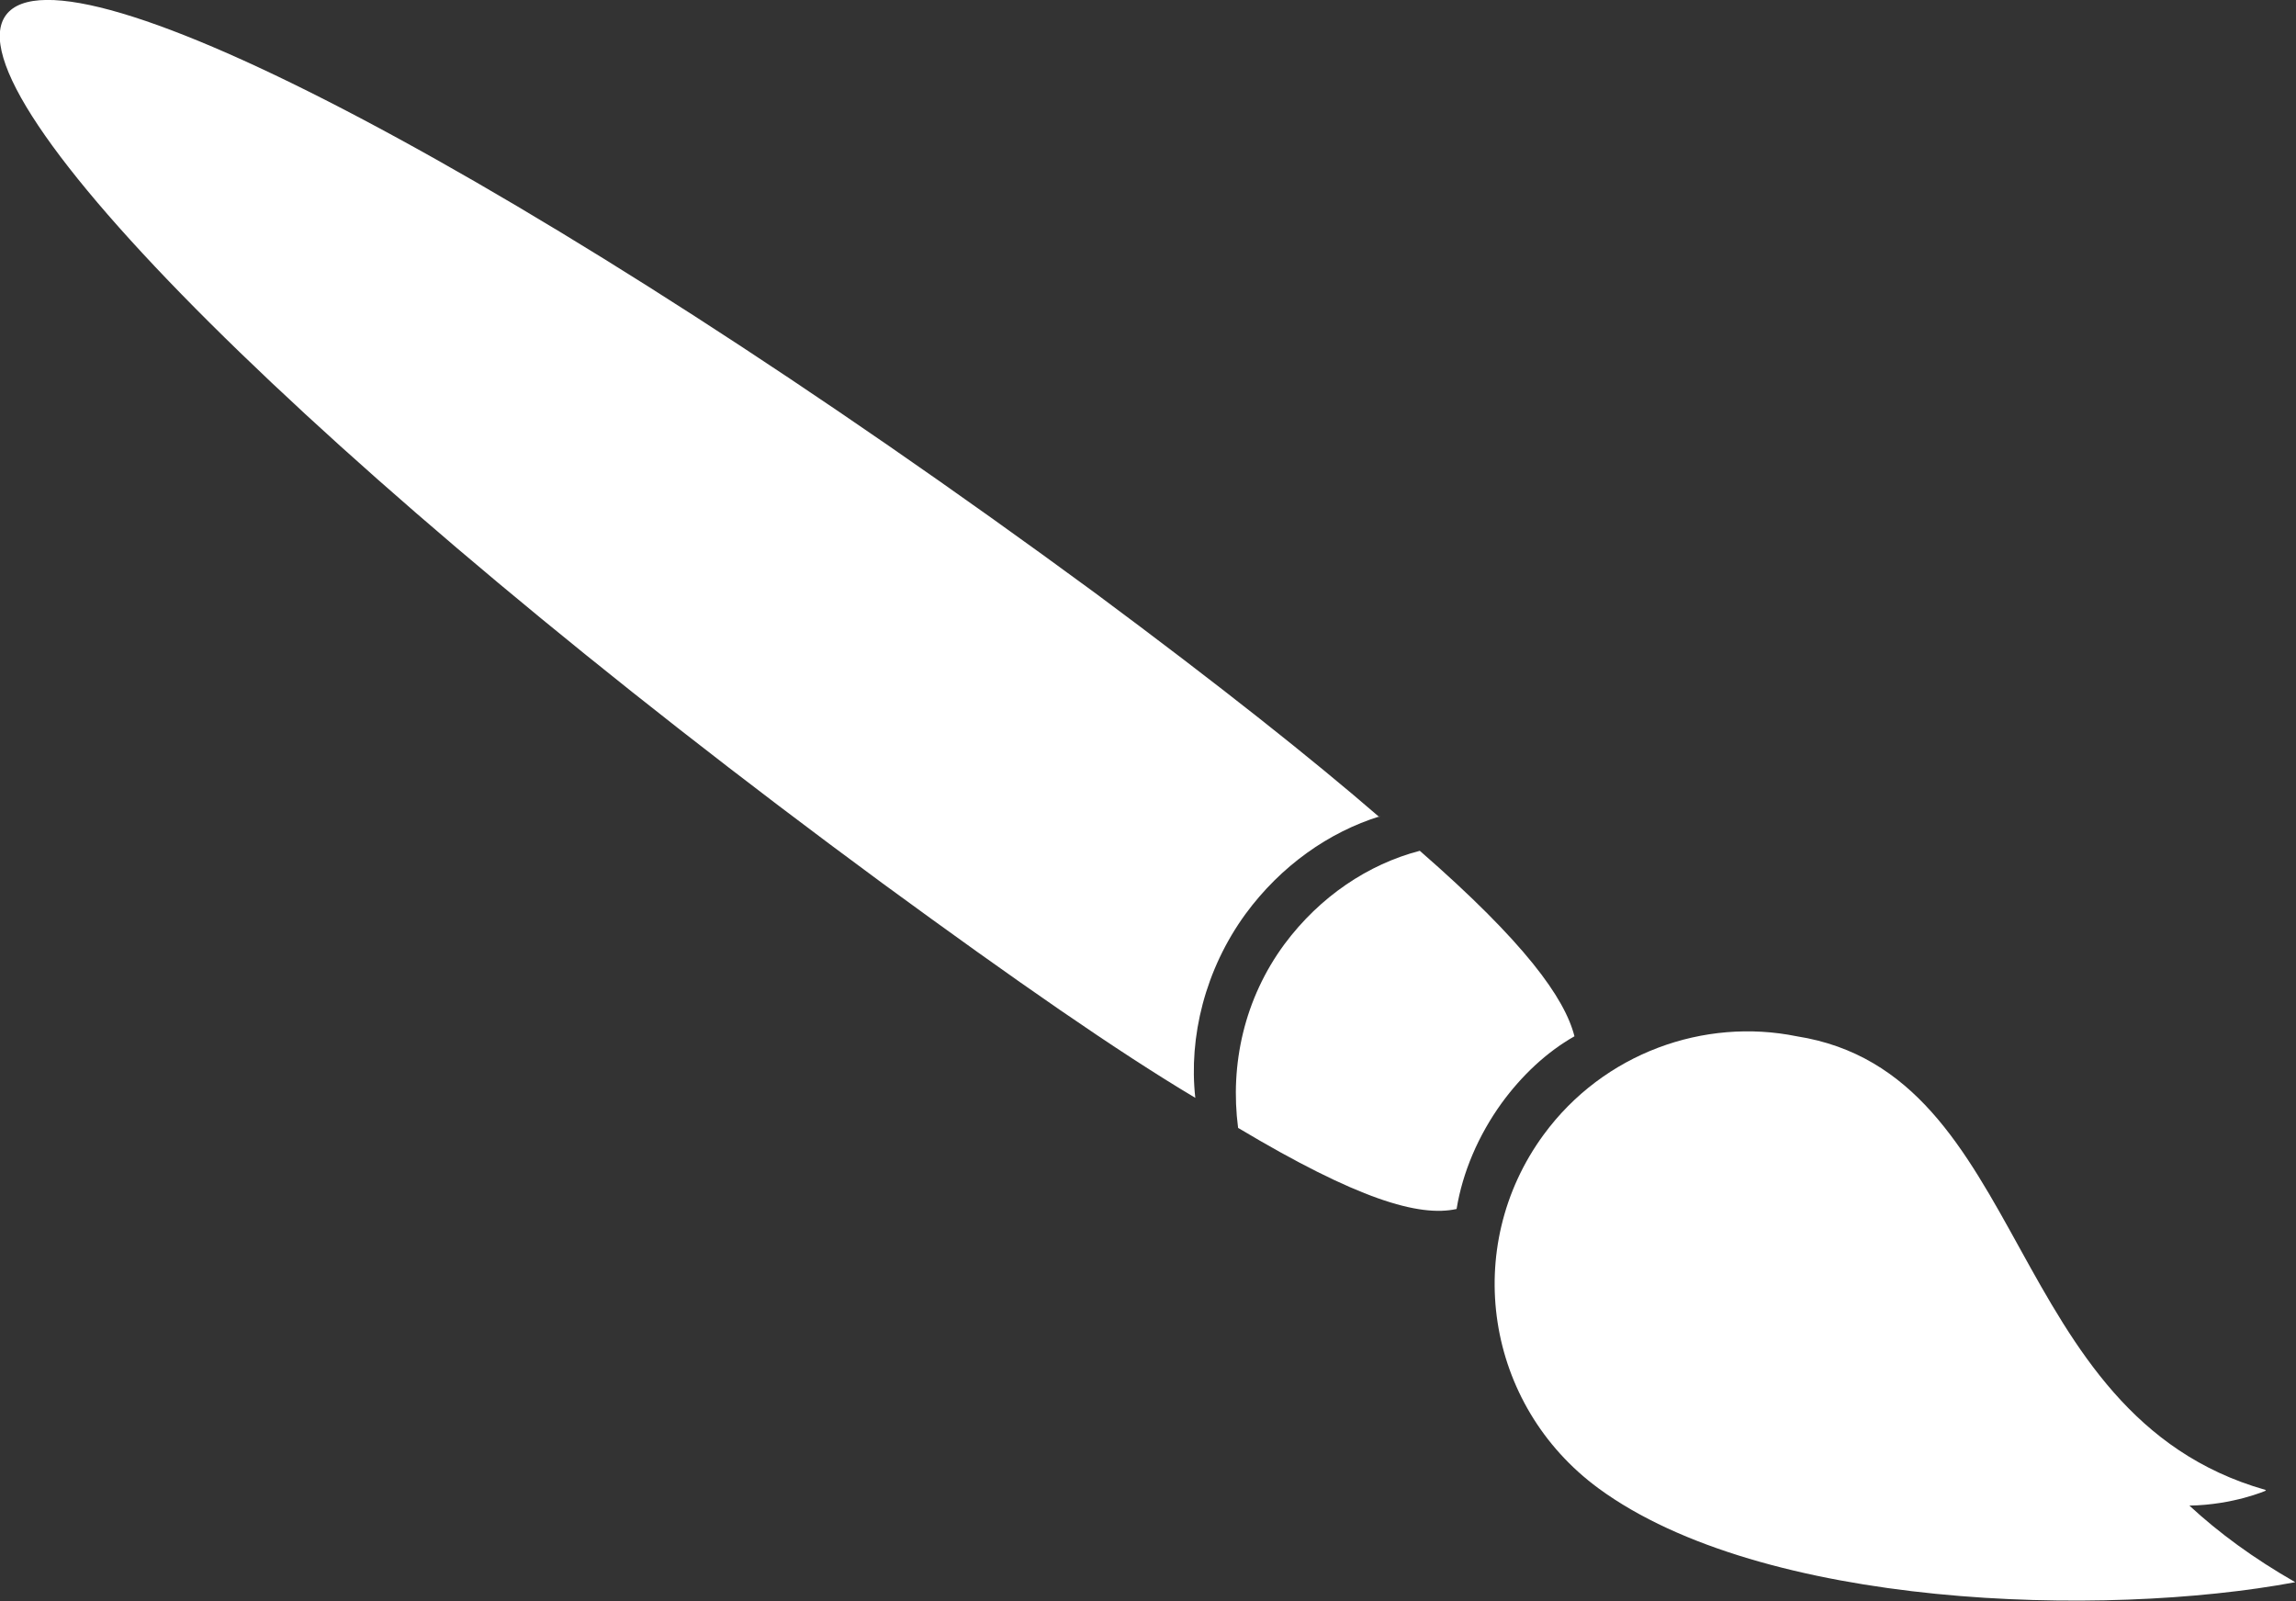
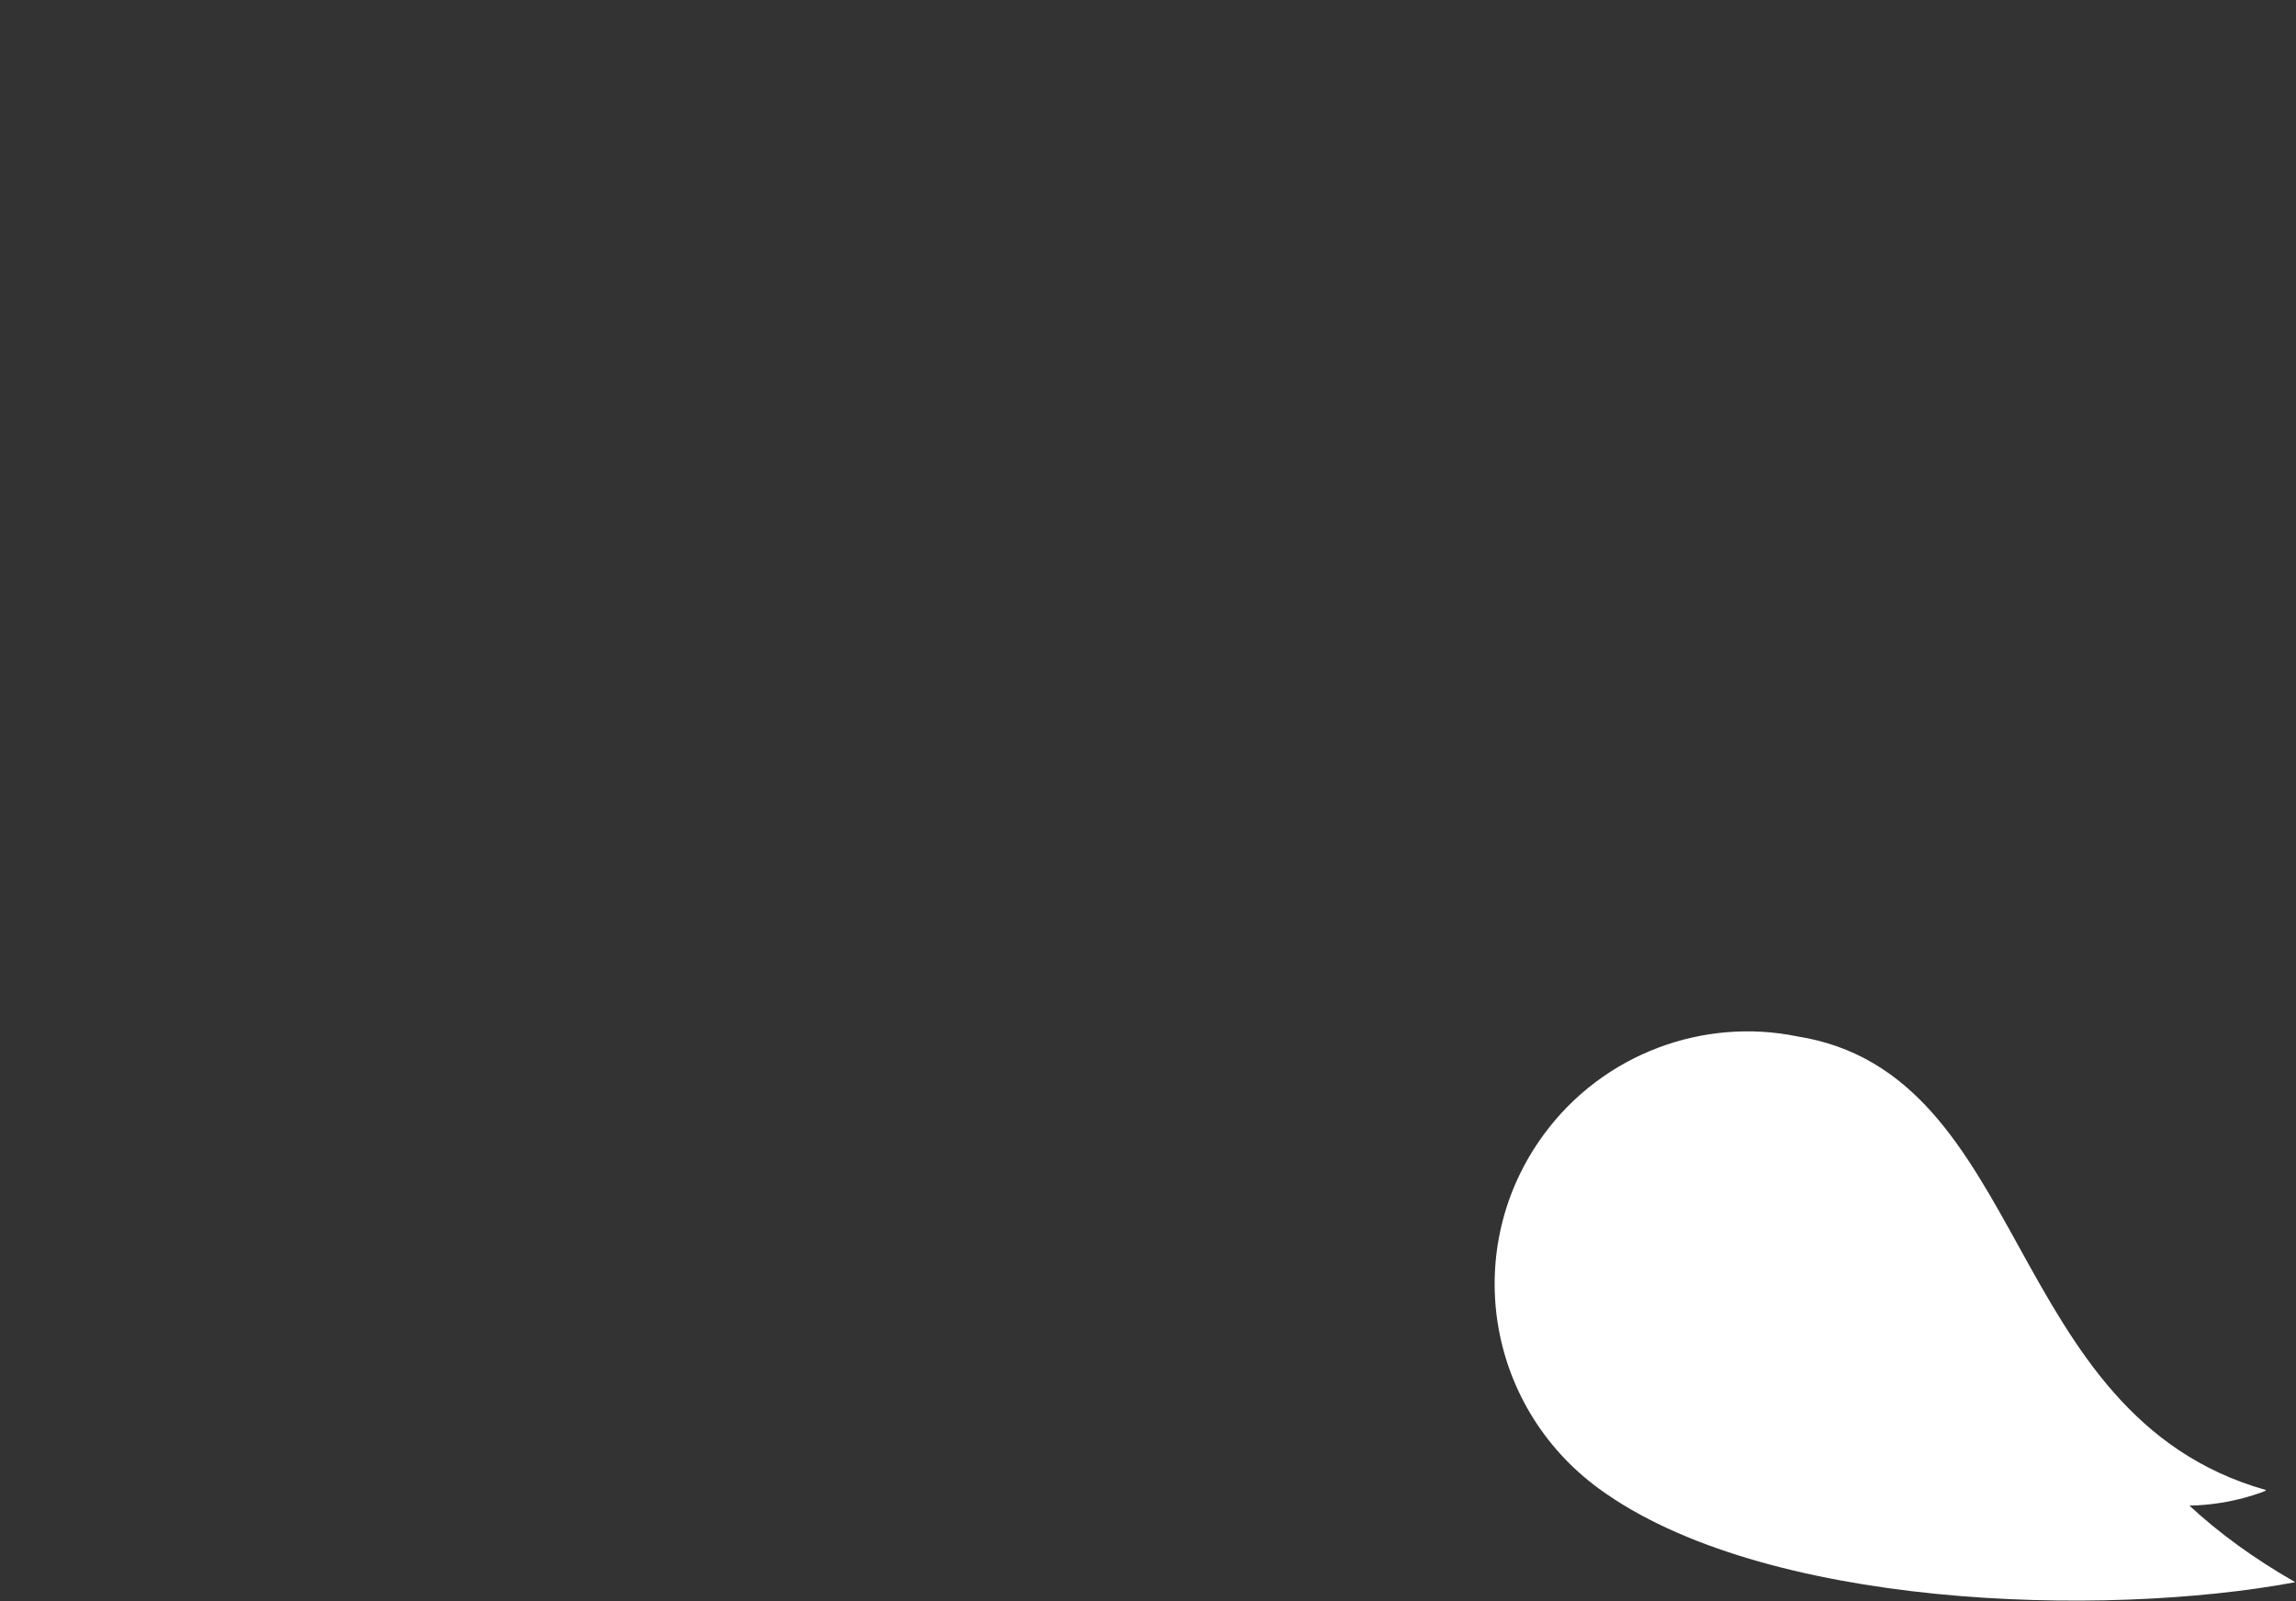
<svg xmlns="http://www.w3.org/2000/svg" id="Ebene_1" data-name="Ebene 1" viewBox="0 0 30.58 21.32">
  <rect x="0" y="0" width="30.58" height="21.32" fill="#333333" stroke="none" />
  <defs>
    <style>
      .cls-1 {
        fill: #fff;
        fill-rule: evenodd;
        stroke-width: 0px;
      }
    </style>
  </defs>
  <path class="cls-1" d="M30.18,19.85s-.43.19-1.02.2c.39.36.85.7,1.41,1.02-2.57.48-7.1.35-9.28-1.25-1.51-1.11-1.83-3.21-.73-4.71.8-1.09,2.14-1.56,3.37-1.31,3.12.49,2.73,5.04,6.24,6.04h0Z" />
-   <path class="cls-1" d="M18.37,10.88c-.89-.77-2.11-1.74-3.78-2.98C7.05,2.36.87-.86.08.2s4.13,6.01,11.67,11.56c1.79,1.31,3.13,2.24,4.17,2.86-.09-.81.13-1.71.67-2.45.47-.64,1.11-1.09,1.79-1.3h0Z" />
-   <path class="cls-1" d="M20.97,13.8c-.13-.51-.66-1.25-2.06-2.47-.69.18-1.33.61-1.8,1.24-.54.73-.73,1.61-.62,2.45,1.59.95,2.41,1.19,2.91,1.08.08-.49.29-.98.6-1.41.27-.37.6-.68.97-.89h0Z" />
</svg>